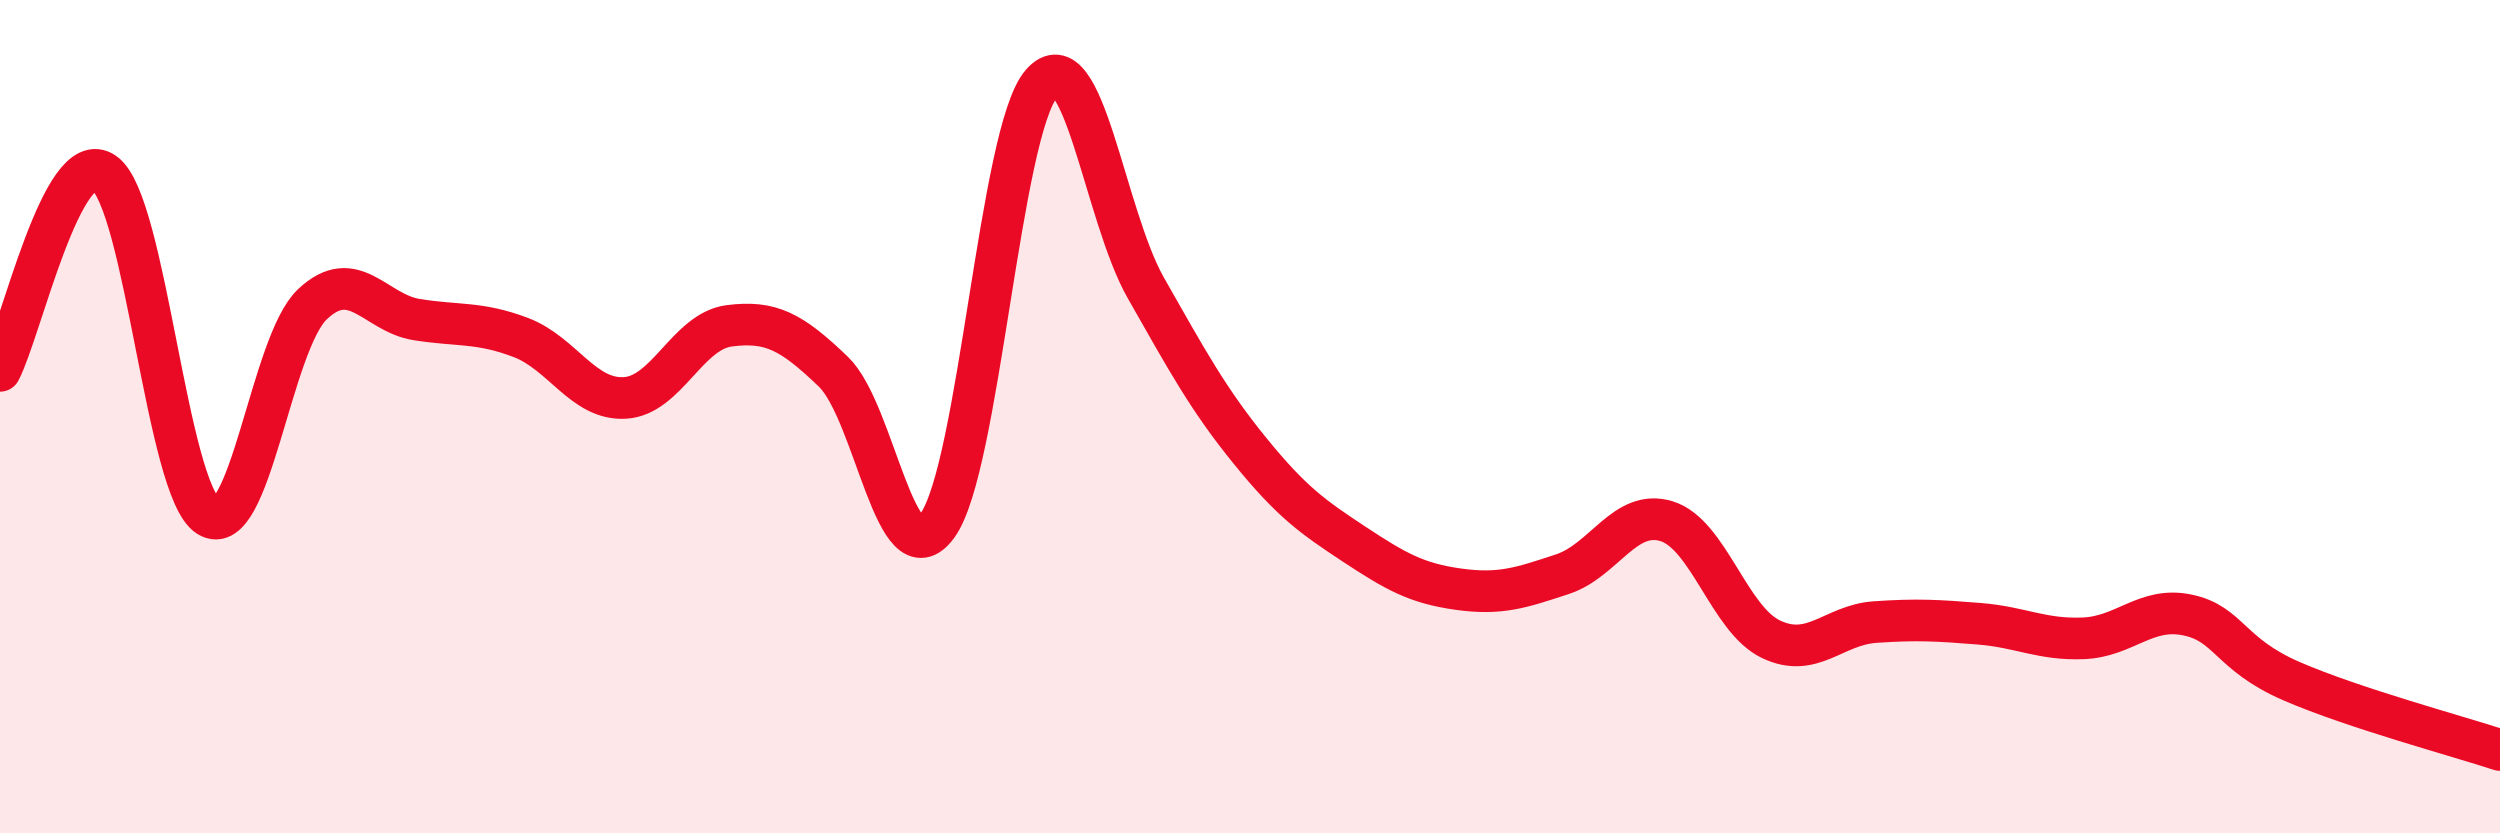
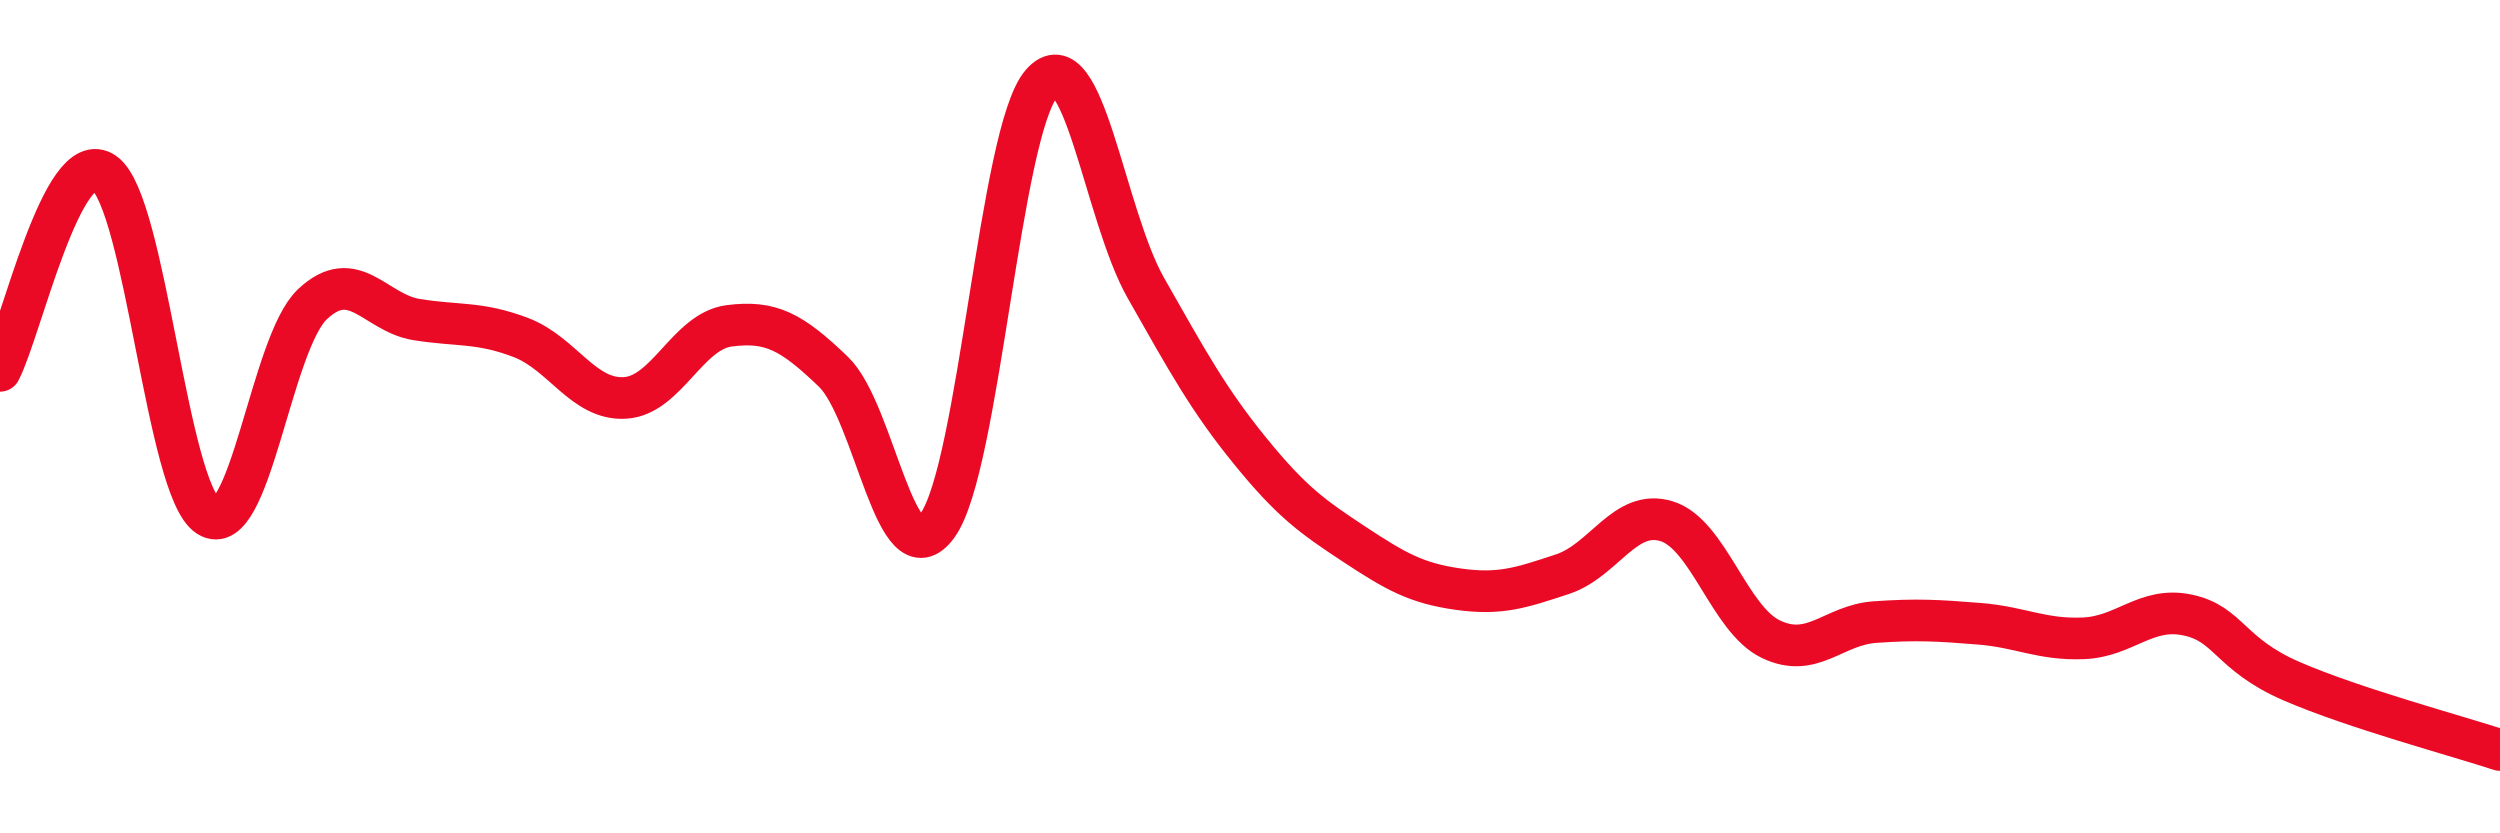
<svg xmlns="http://www.w3.org/2000/svg" width="60" height="20" viewBox="0 0 60 20">
-   <path d="M 0,8.9 C 0.5,7.95 1.5,3.45 2.5,4.15 C 3.5,4.85 4,11.76 5,12.39 C 6,13.02 6.5,8.24 7.5,7.3 C 8.5,6.36 9,7.51 10,7.67 C 11,7.83 11.5,7.72 12.5,8.1 C 13.5,8.48 14,9.61 15,9.55 C 16,9.49 16.5,7.95 17.5,7.82 C 18.5,7.69 19,7.96 20,8.92 C 21,9.88 21.5,13.99 22.5,12.61 C 23.5,11.23 24,3.14 25,2 C 26,0.86 26.5,5.15 27.5,6.91 C 28.5,8.67 29,9.59 30,10.82 C 31,12.05 31.5,12.4 32.5,13.06 C 33.5,13.72 34,14 35,14.14 C 36,14.28 36.5,14.11 37.5,13.78 C 38.5,13.45 39,12.2 40,12.51 C 41,12.82 41.5,14.86 42.5,15.34 C 43.5,15.82 44,15 45,14.93 C 46,14.86 46.5,14.89 47.5,14.97 C 48.5,15.05 49,15.36 50,15.32 C 51,15.28 51.5,14.55 52.5,14.76 C 53.5,14.97 53.5,15.7 55,16.35 C 56.5,17 59,17.67 60,18L60 20L0 20Z" fill="#EB0A25" opacity="0.1" stroke-linecap="round" stroke-linejoin="round" />
  <path d="M 0,8.9 C 0.5,7.95 1.5,3.45 2.5,4.15 C 3.5,4.85 4,11.76 5,12.39 C 6,13.02 6.5,8.24 7.5,7.3 C 8.5,6.36 9,7.51 10,7.67 C 11,7.83 11.5,7.72 12.5,8.1 C 13.5,8.48 14,9.61 15,9.55 C 16,9.49 16.5,7.95 17.5,7.82 C 18.5,7.69 19,7.96 20,8.92 C 21,9.88 21.5,13.99 22.5,12.61 C 23.5,11.23 24,3.14 25,2 C 26,0.86 26.5,5.15 27.5,6.91 C 28.5,8.67 29,9.59 30,10.82 C 31,12.05 31.5,12.4 32.5,13.06 C 33.5,13.72 34,14 35,14.14 C 36,14.28 36.5,14.11 37.5,13.78 C 38.5,13.45 39,12.2 40,12.51 C 41,12.82 41.5,14.86 42.5,15.34 C 43.5,15.82 44,15 45,14.93 C 46,14.86 46.5,14.89 47.5,14.97 C 48.5,15.05 49,15.36 50,15.32 C 51,15.28 51.5,14.55 52.5,14.76 C 53.5,14.97 53.5,15.7 55,16.35 C 56.5,17 59,17.67 60,18" stroke="#EB0A25" stroke-width="1" fill="none" stroke-linecap="round" stroke-linejoin="round" />
</svg>